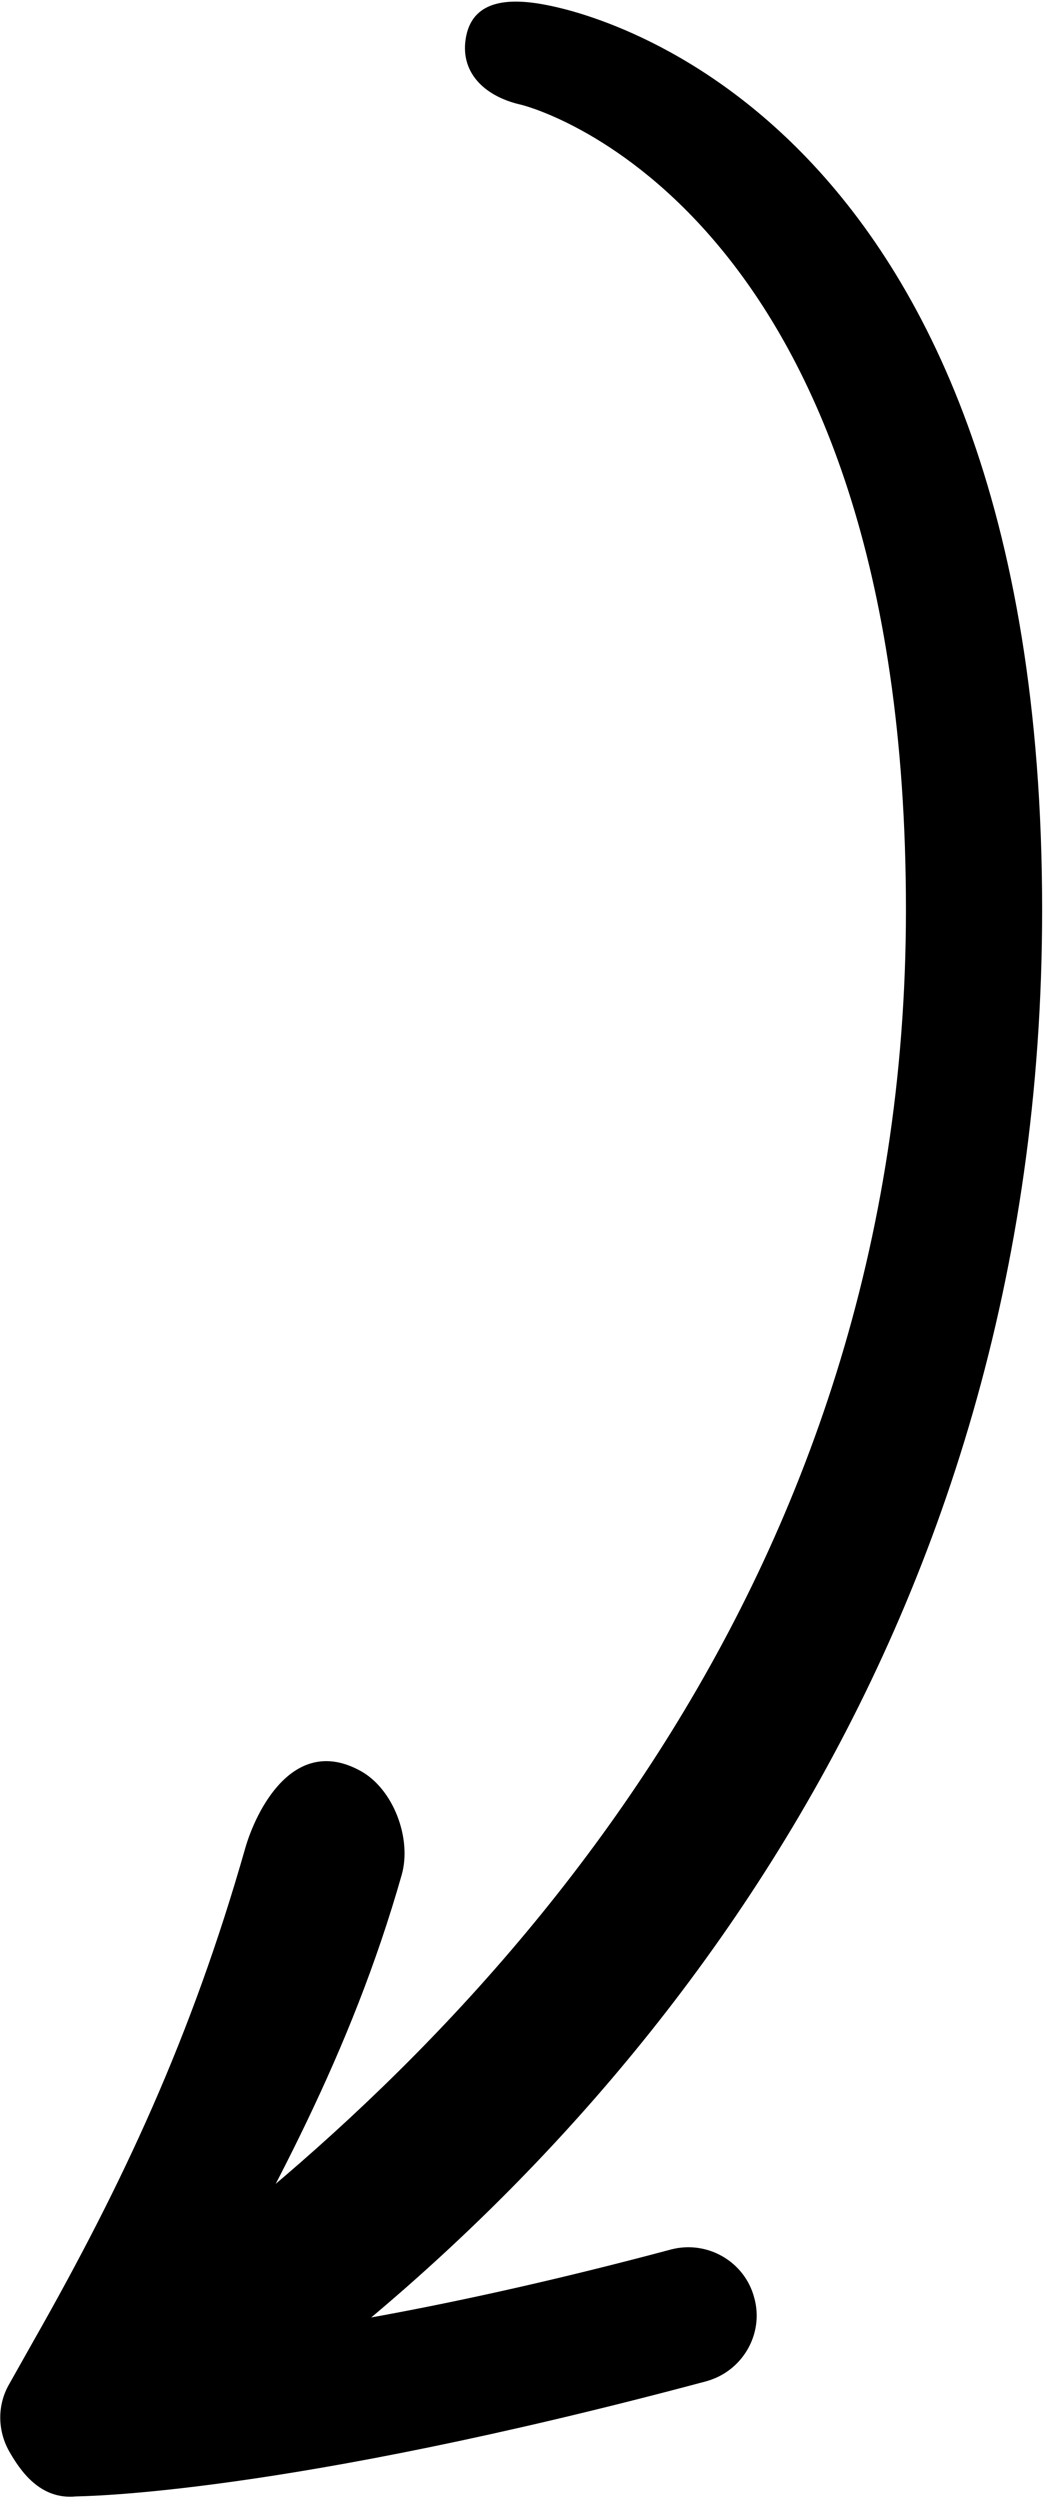
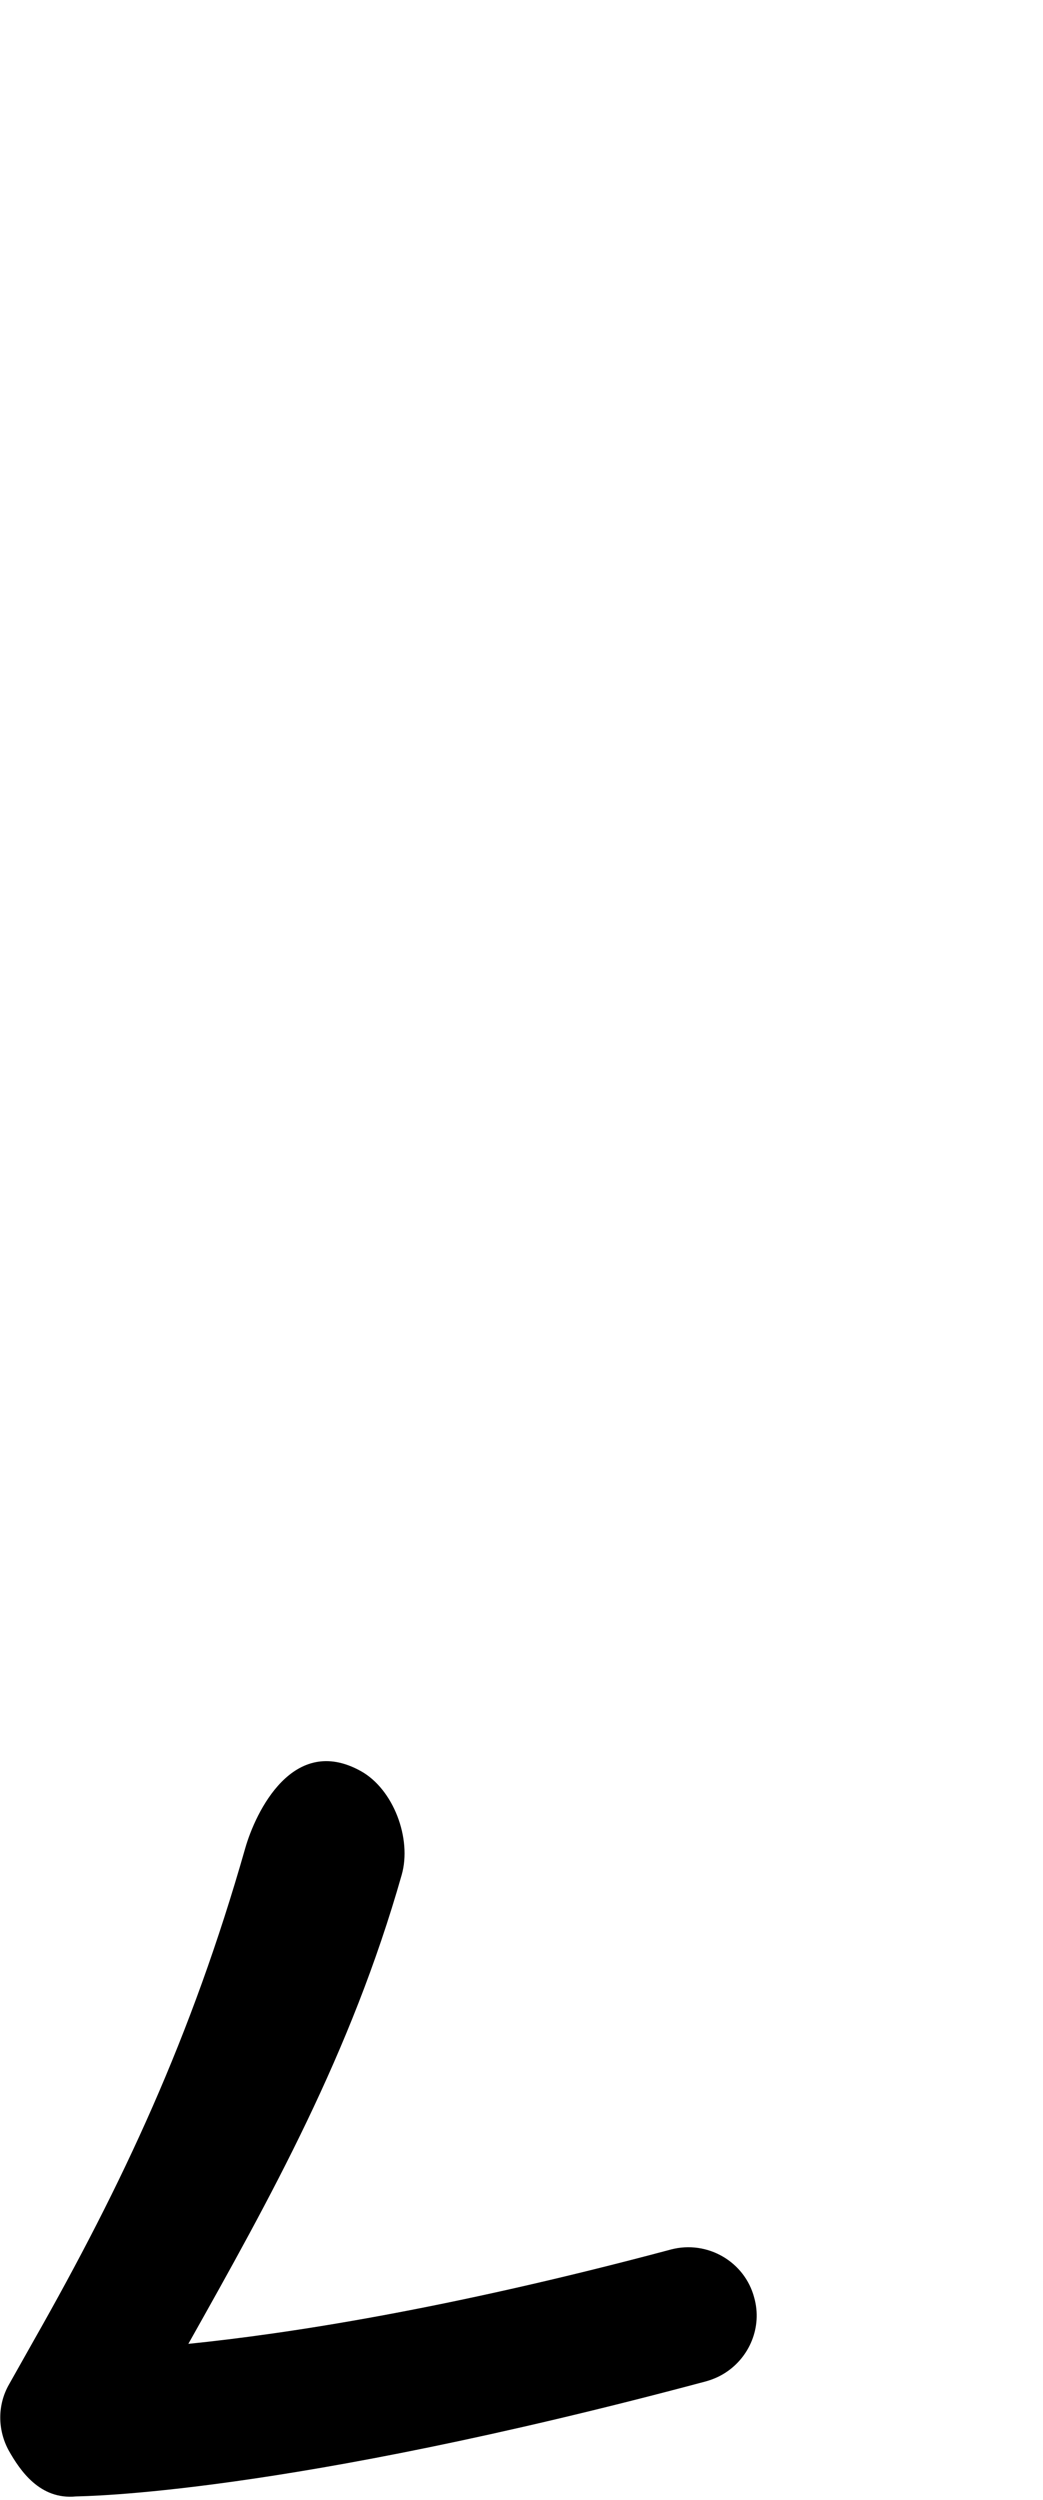
<svg xmlns="http://www.w3.org/2000/svg" version="1.2" viewBox="169 -169 242 580" width="242" height="580">
  <title>arrow-cropped</title>
  <style>
		.s0 { fill: #000000 } 
	</style>
  <g id="ëÎÓÈ 1">
    <g id="&lt;Group&gt;">
      <g id="&lt;Group&gt;">
        <path id="&lt;Path&gt;" class="s0" d="m337.3 381.5c5.6-3.6 8.6-10.6 6.7-17.4-2.2-8.4-10.9-13.4-19.3-11.2-52.4 14-89.4 19.6-112 21.9 19.1-34 37.7-67.3 49.5-108.8 2.4-8.4-1.9-19.9-9.5-24.1-15.7-8.7-24.4 9.5-26.8 17.9-12.5 43.9-28.5 78-49 114.1l-5.8 10.3c-2.7 4.7-2.7 10.5-0.1 15.3 2.7 4.8 7.3 11.5 15.6 10.7 2-0.1 47.5-0.3 146.2-26.7q2.5-0.7 4.5-2z" />
      </g>
      <g id="&lt;Group&gt;">
-         <path id="&lt;Path&gt;" class="s0" d="m410.8 42.1c0 169.4-94.2 282.4-179.8 345.6-7 5.2-24.8 1.7-30-5.3-5.1-7-3.7-16.9 3.4-22.1 79.7-58.9 174.8-162 174.8-318.2 0-162-85.6-185.9-89.3-186.8-8.5-1.9-14.5-7.6-12.7-16.1 1.8-8.4 10.3-8.7 18.8-7 4.7 1 114.8 20.7 114.8 209.9z" />
-       </g>
+         </g>
    </g>
  </g>
</svg>